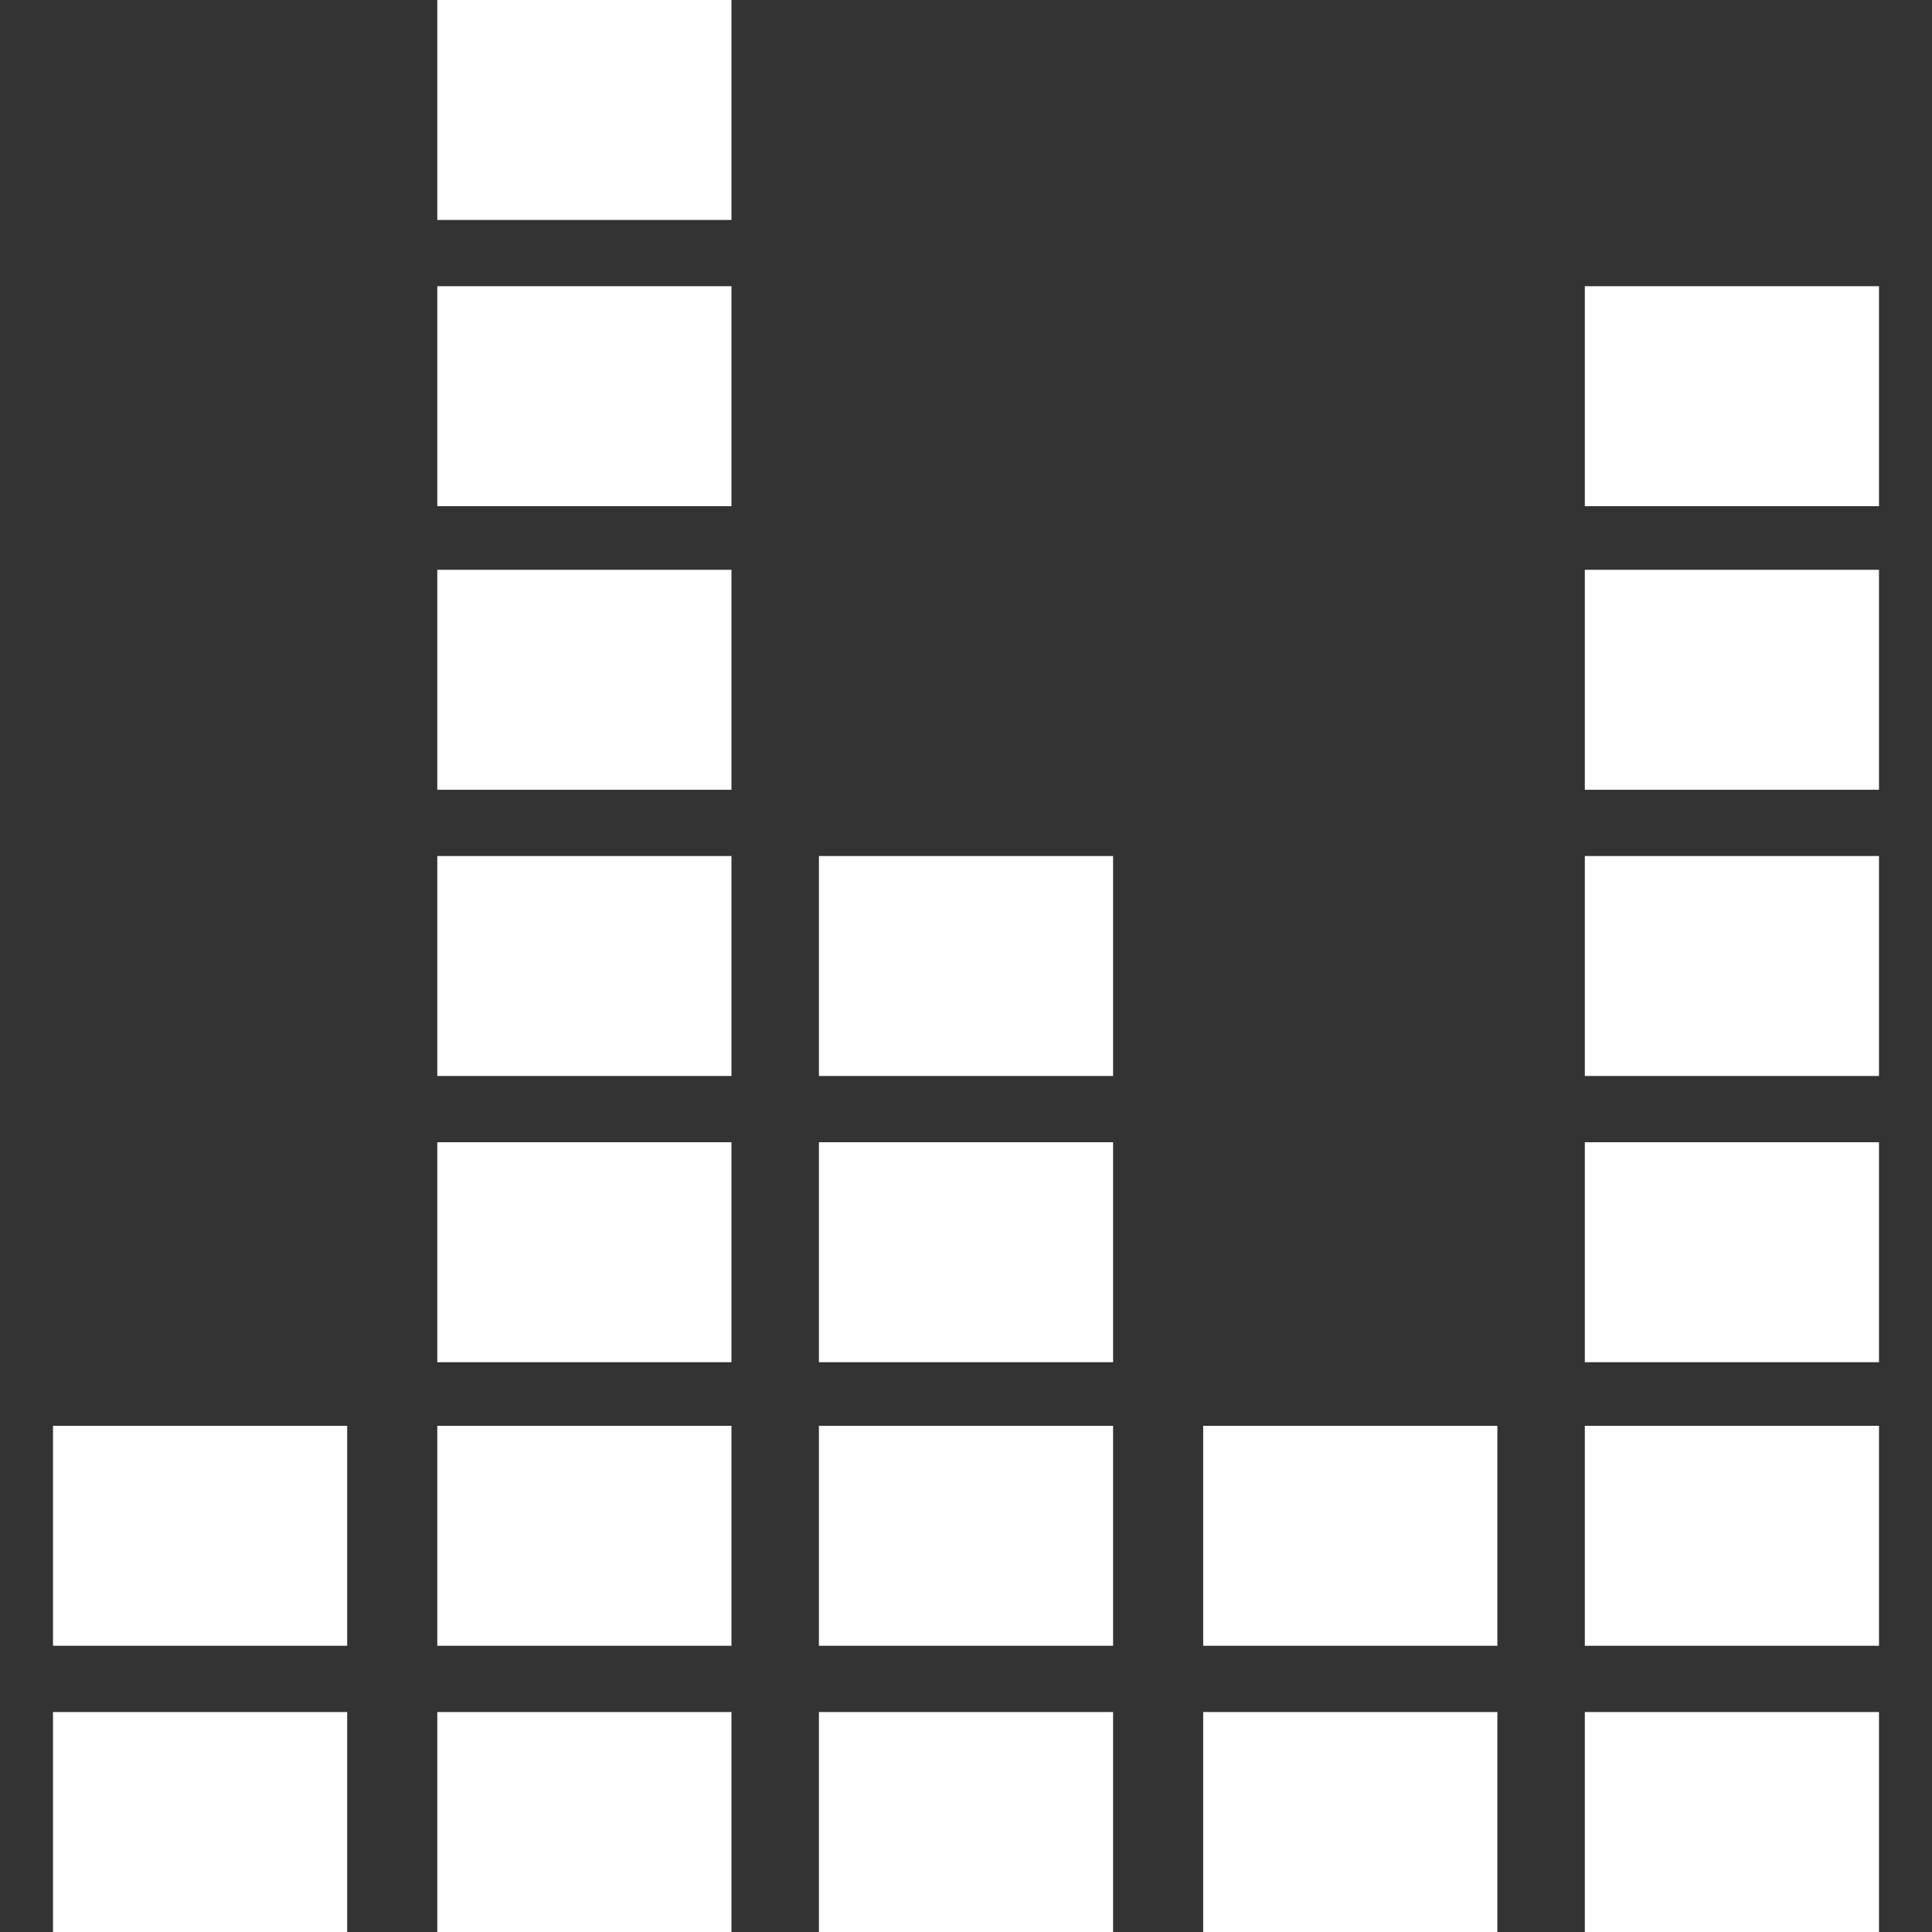
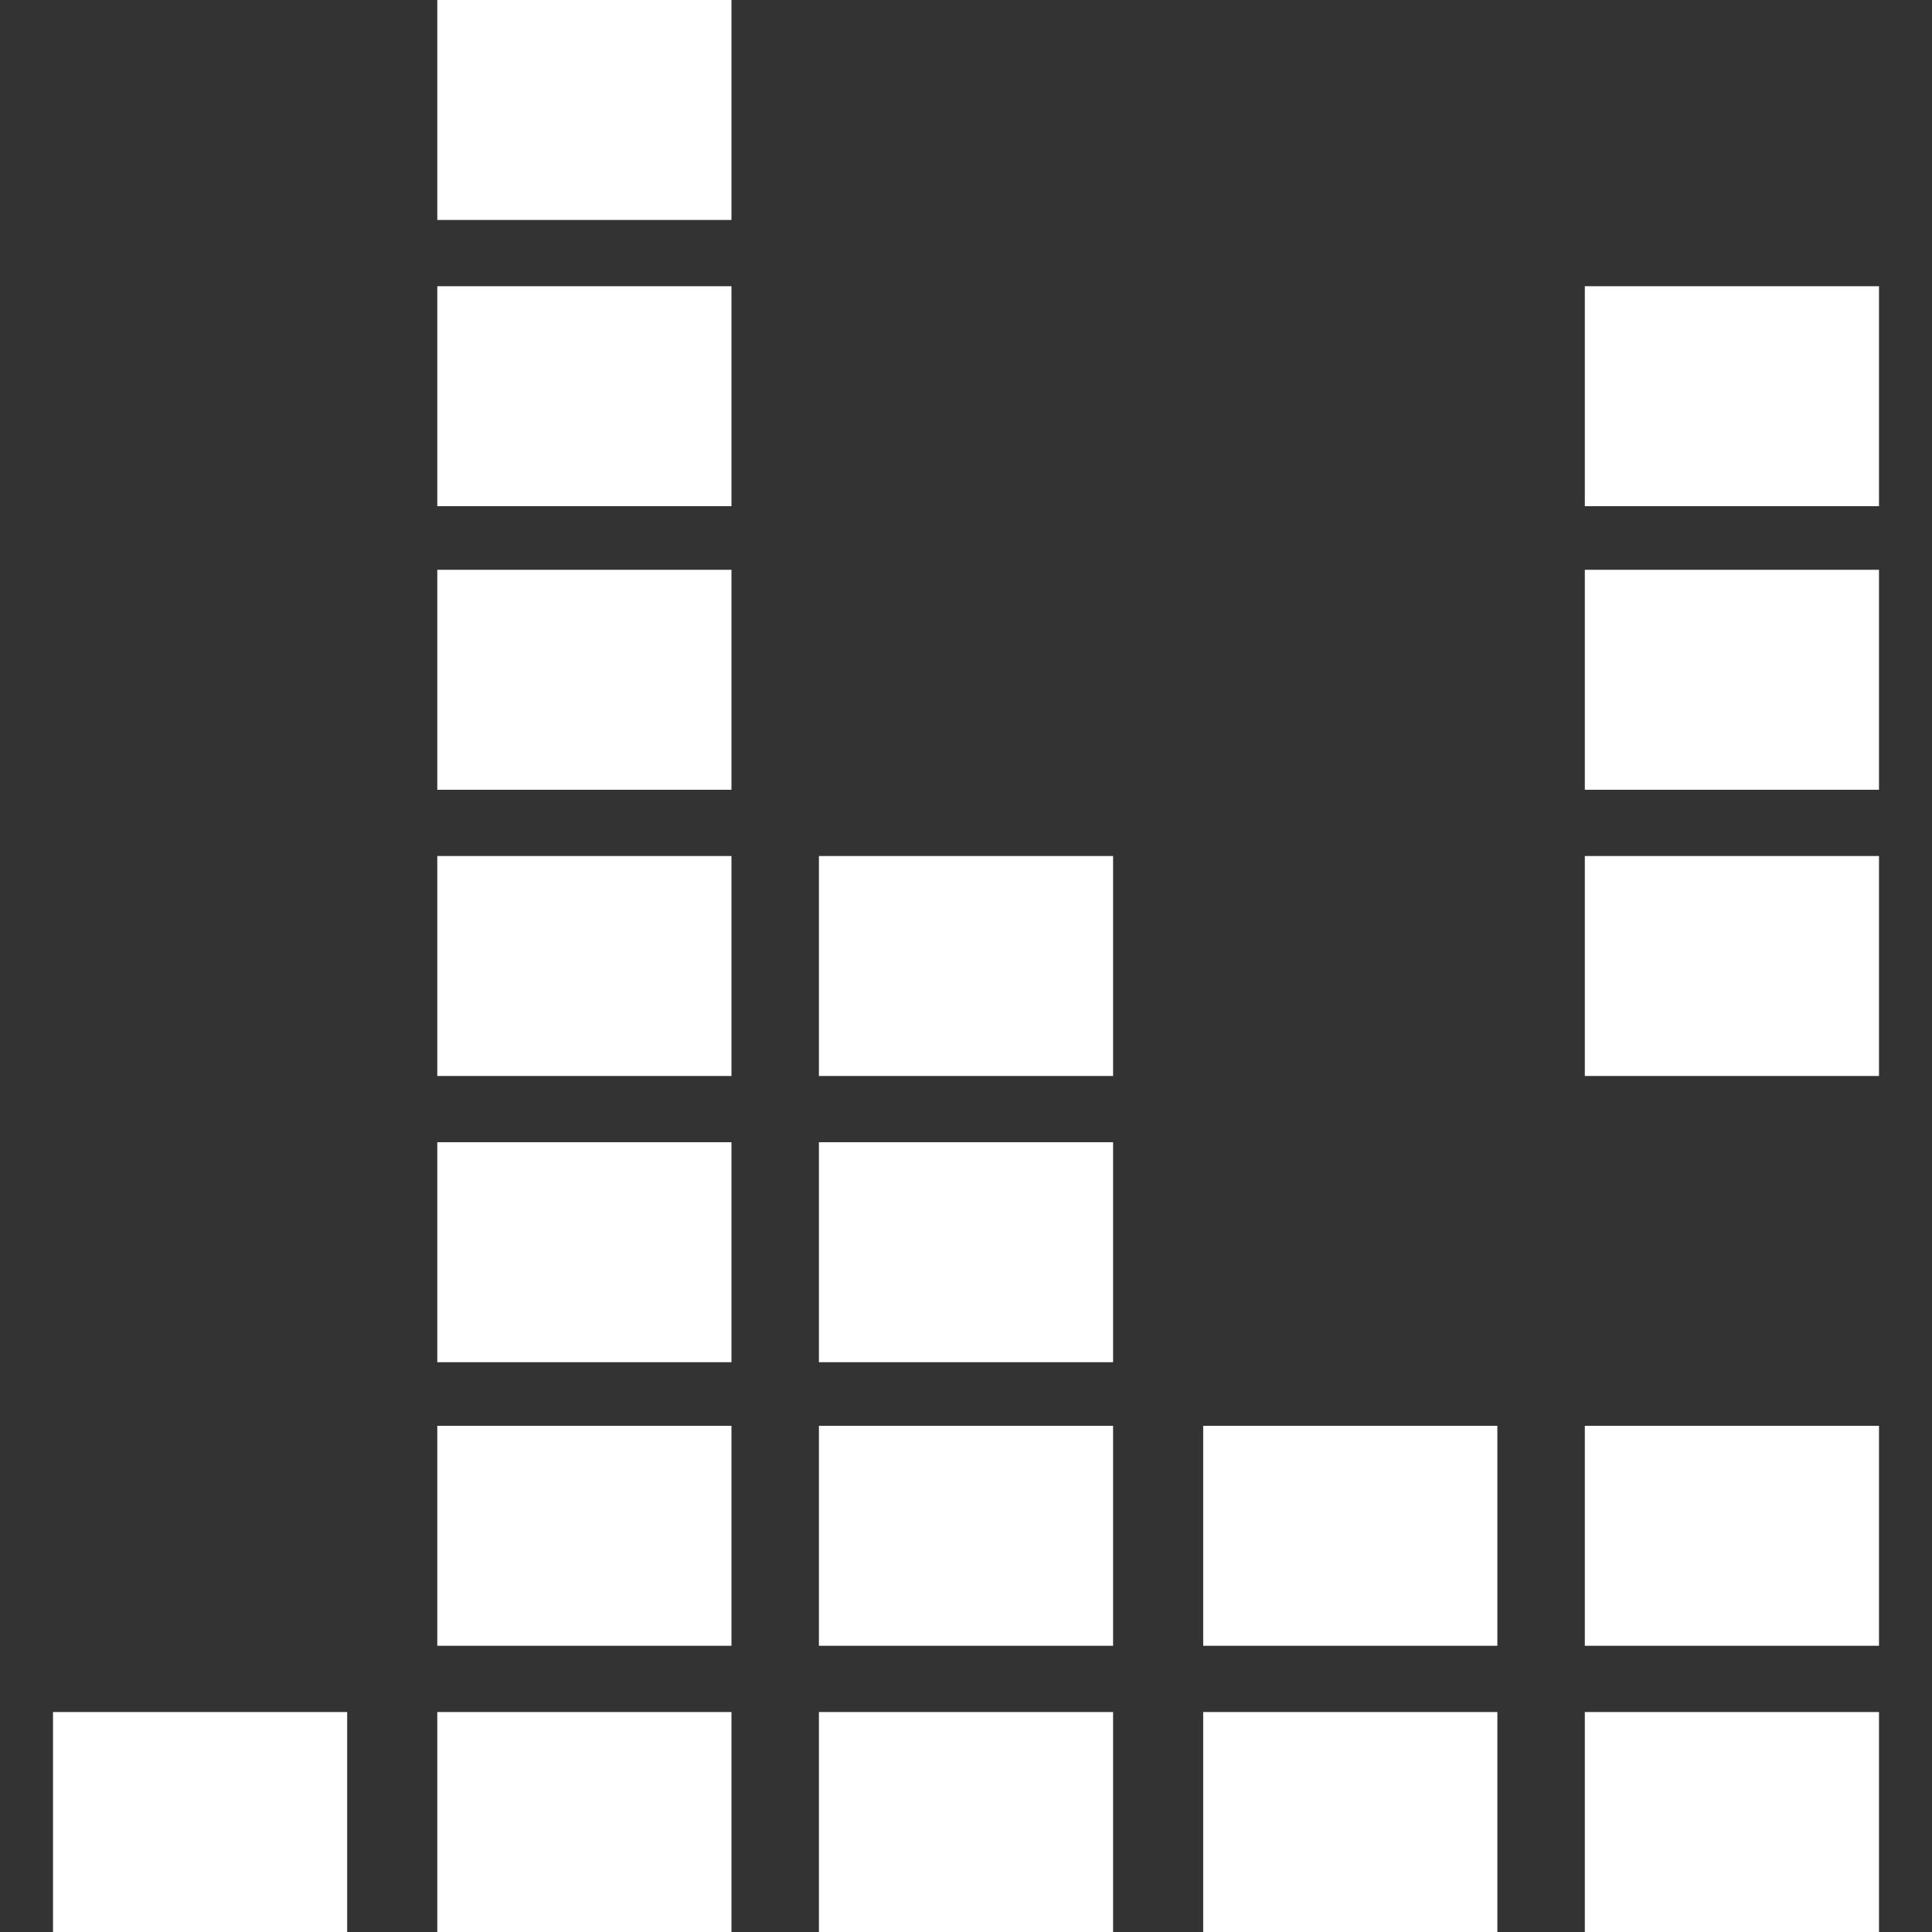
<svg xmlns="http://www.w3.org/2000/svg" version="1.1" id="Layer_1" x="0px" y="0px" viewBox="0 0 72.9 72.9" style="enable-background:new 0 0 72.9 72.9;" xml:space="preserve">
  <rect x="0" y="0" width="72.9" height="72.9" fill="#333333" stroke="none" />
  <style type="text/css"> .st0{fill:#FFFFFF;} </style>
  <rect x="2" y="64.6" class="st0" width="11.1" height="8.3" />
  <rect x="16.5" y="64.6" class="st0" width="11.1" height="8.3" />
  <rect x="30.9" y="64.6" class="st0" width="11.1" height="8.3" />
  <rect x="59.8" y="64.6" class="st0" width="11.1" height="8.3" />
  <rect x="45.4" y="64.6" class="st0" width="11.1" height="8.3" />
-   <rect x="2" y="53.8" class="st0" width="11.1" height="8.3" />
  <rect x="16.5" y="53.8" class="st0" width="11.1" height="8.3" />
  <rect x="30.9" y="53.8" class="st0" width="11.1" height="8.3" />
  <rect x="59.8" y="53.8" class="st0" width="11.1" height="8.3" />
  <rect x="45.4" y="53.8" class="st0" width="11.1" height="8.3" />
  <rect x="16.5" y="43.1" class="st0" width="11.1" height="8.3" />
  <rect x="30.9" y="43.1" class="st0" width="11.1" height="8.3" />
-   <rect x="59.8" y="43.1" class="st0" width="11.1" height="8.3" />
  <rect x="16.5" y="32.3" class="st0" width="11.1" height="8.3" />
  <rect x="30.9" y="32.3" class="st0" width="11.1" height="8.3" />
  <rect x="59.8" y="32.3" class="st0" width="11.1" height="8.3" />
  <rect x="16.5" y="21.5" class="st0" width="11.1" height="8.3" />
  <rect x="59.8" y="21.5" class="st0" width="11.1" height="8.3" />
  <rect x="16.5" y="10.8" class="st0" width="11.1" height="8.3" />
  <rect x="59.8" y="10.8" class="st0" width="11.1" height="8.3" />
  <rect x="16.5" y="0" class="st0" width="11.1" height="8.3" />
</svg>